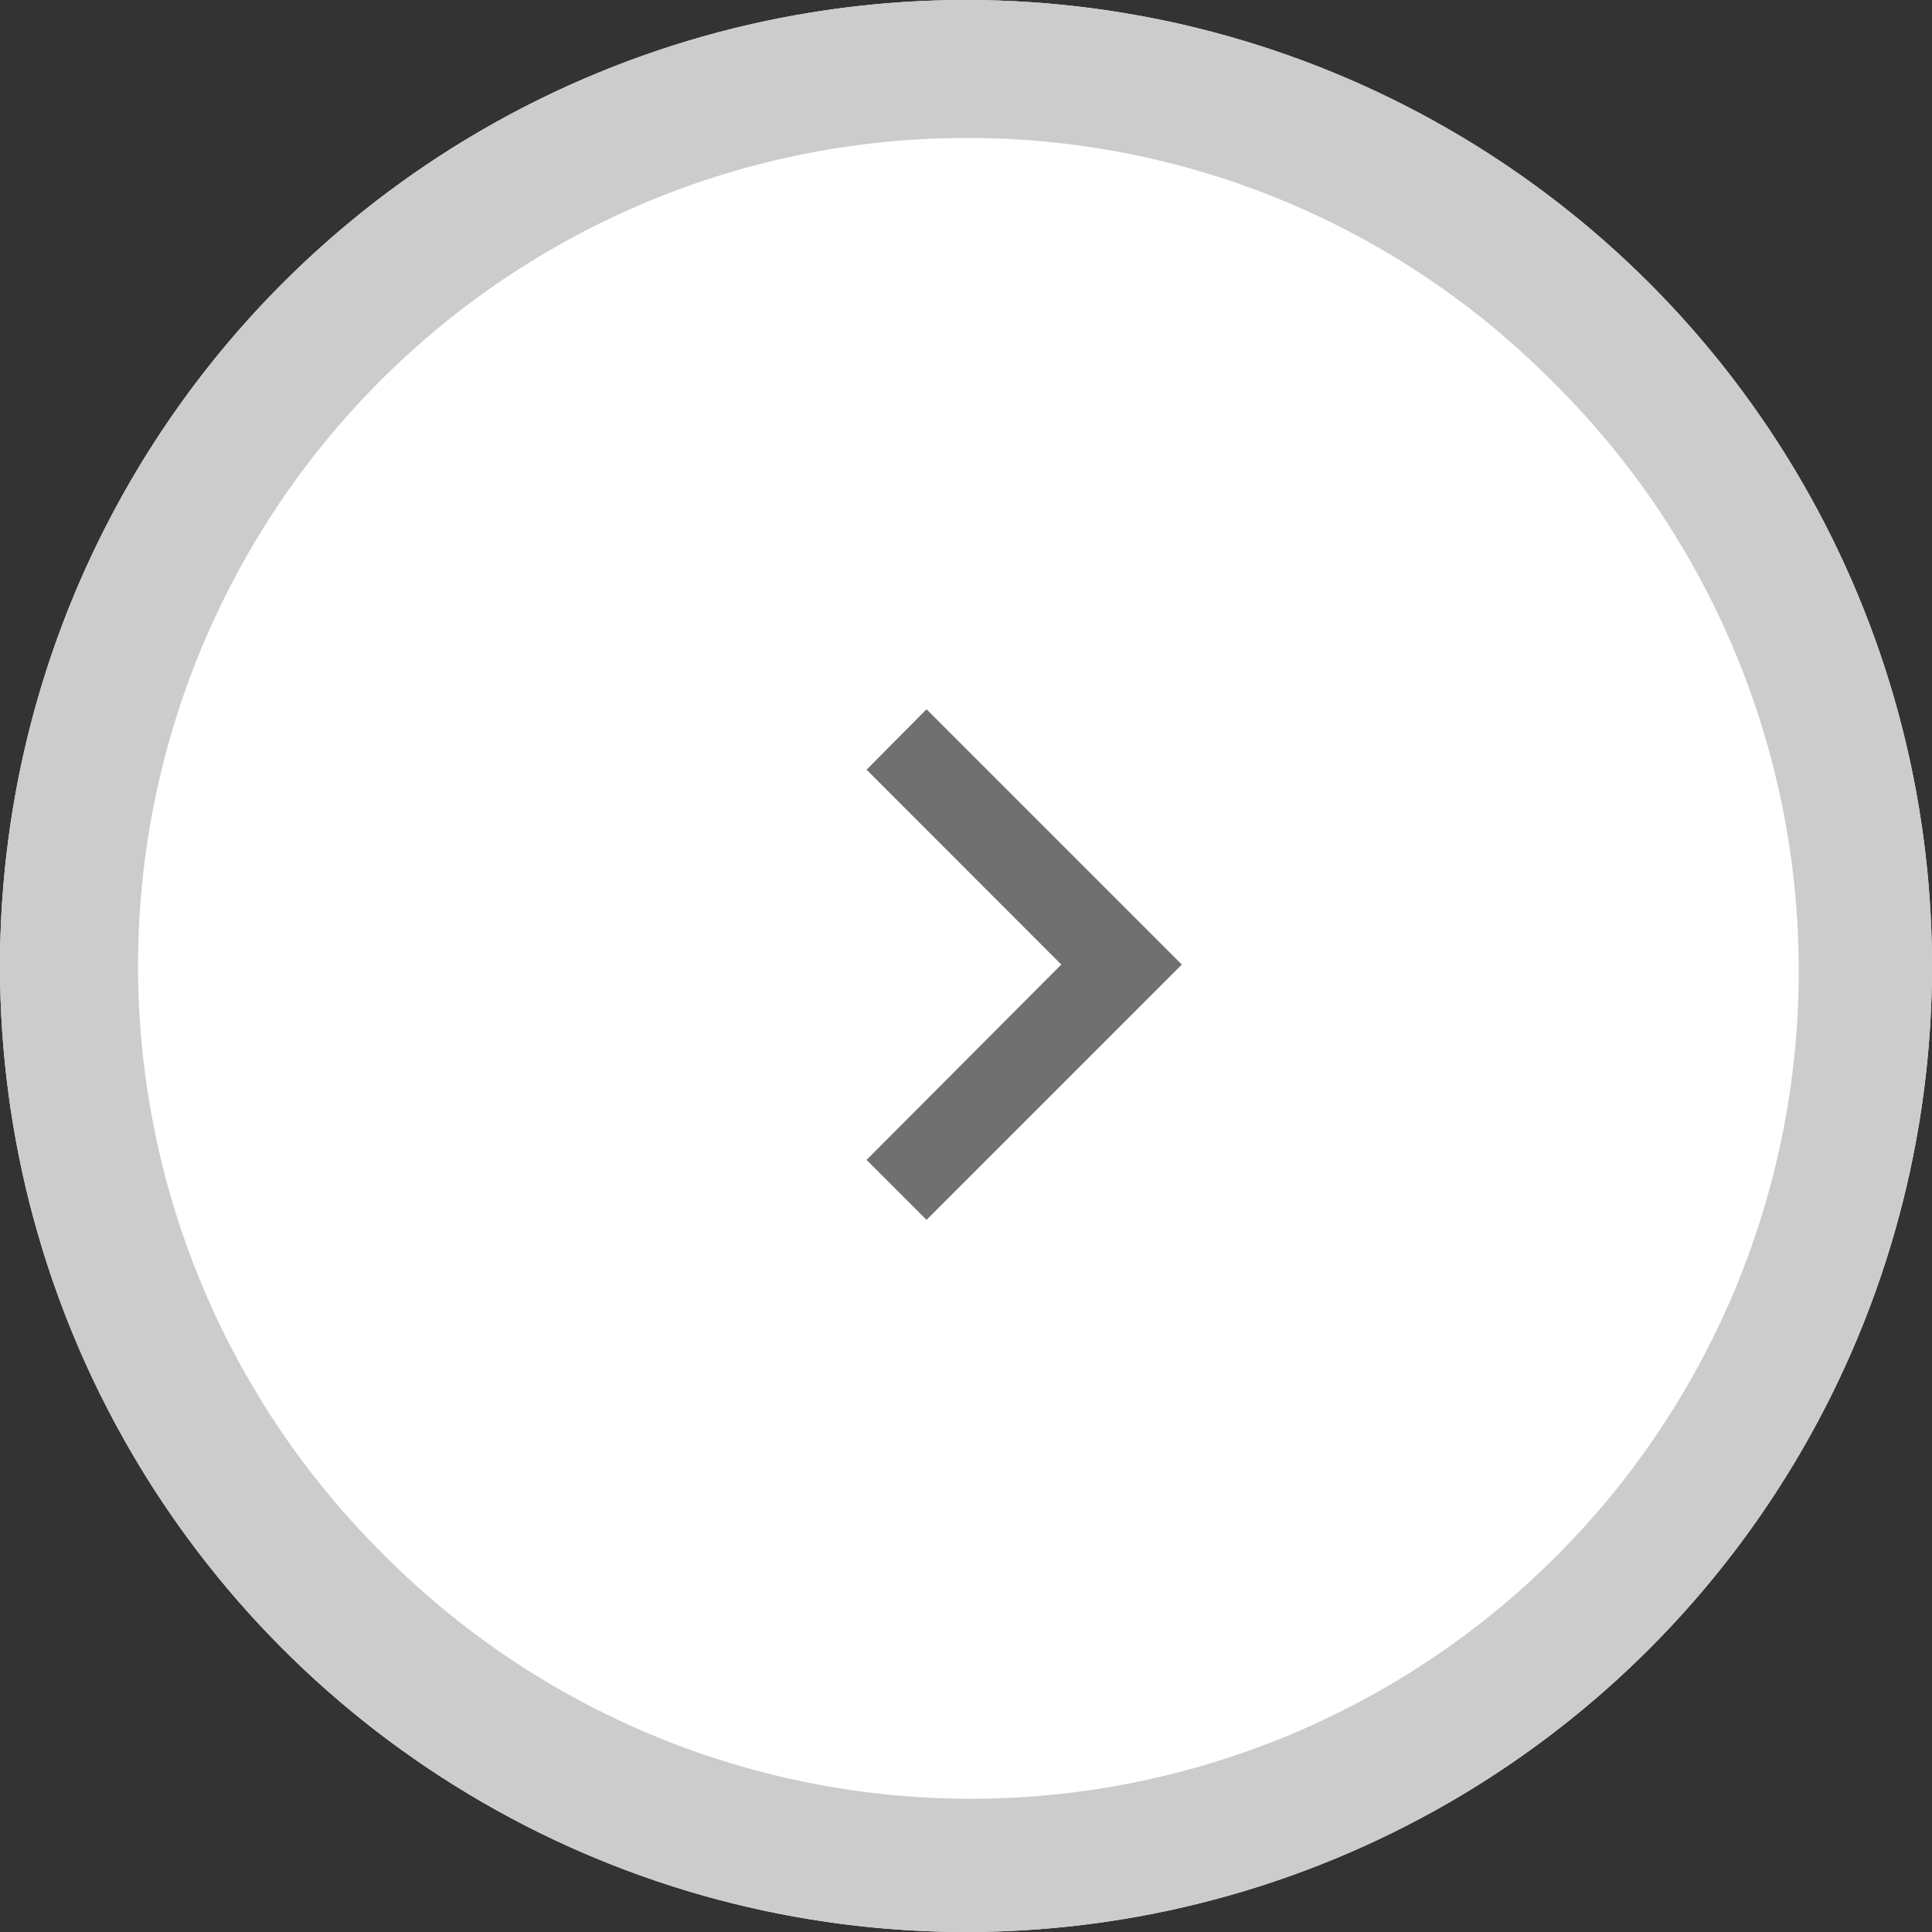
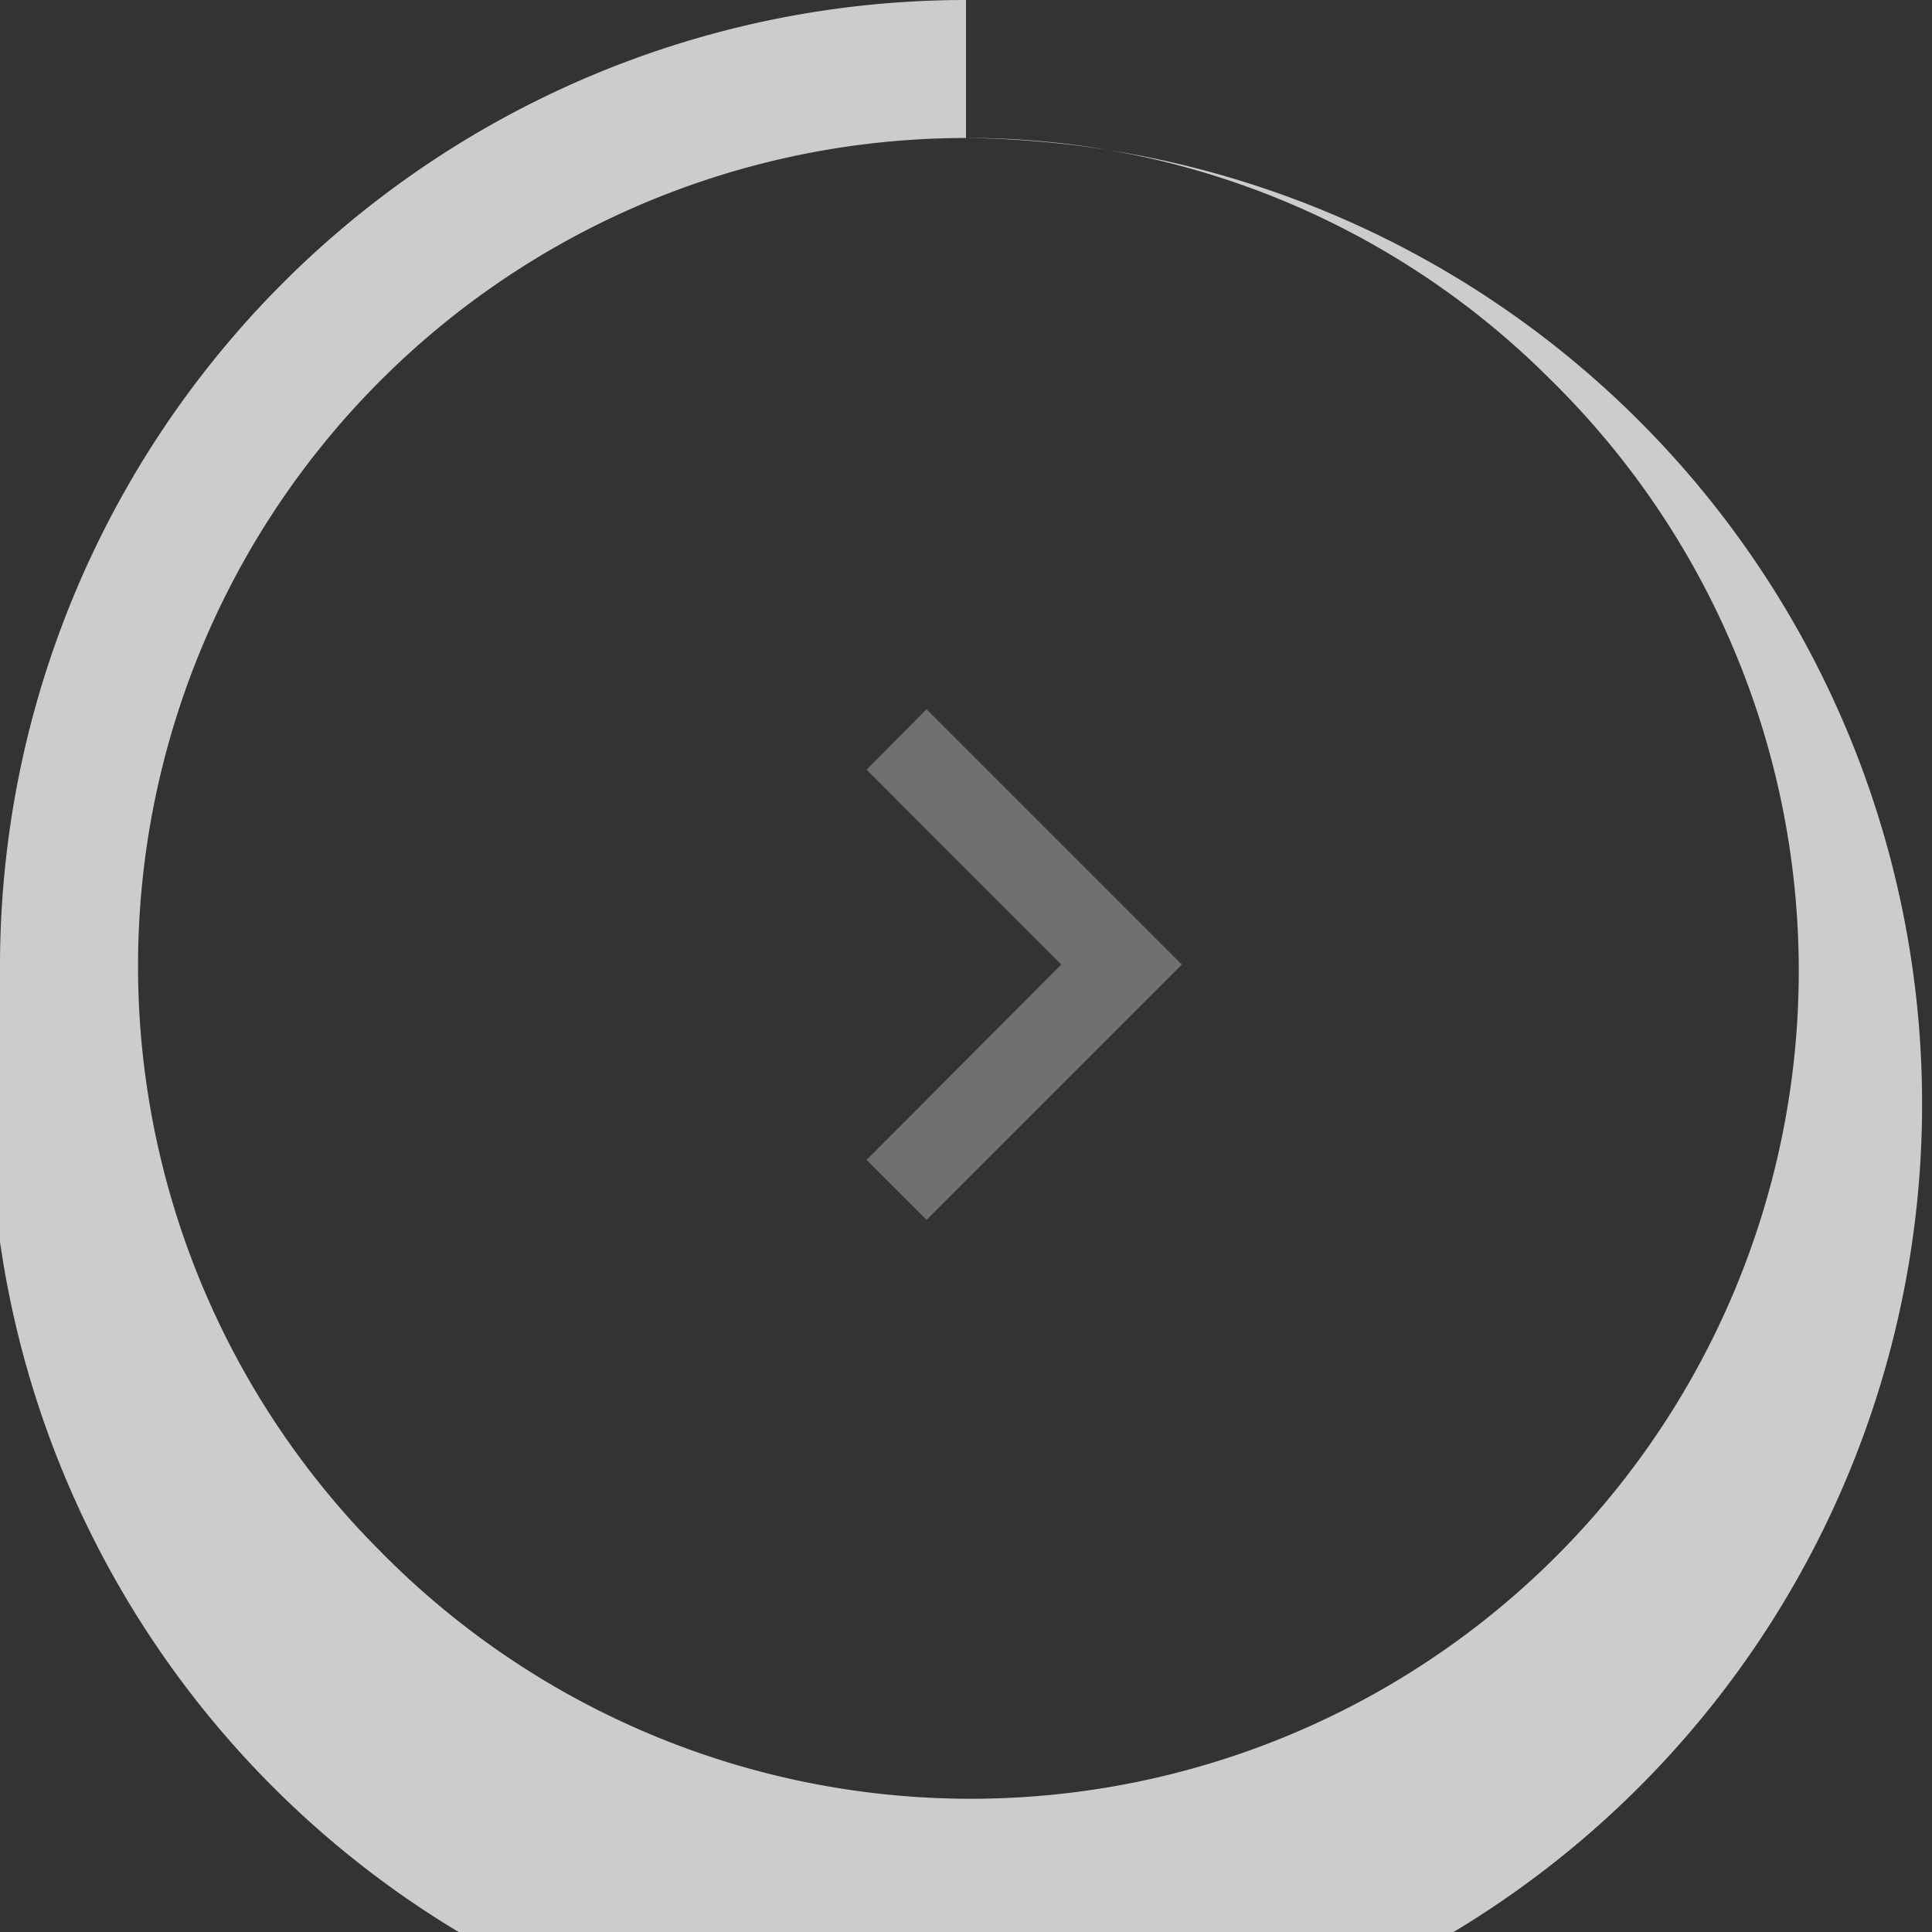
<svg xmlns="http://www.w3.org/2000/svg" width="28" height="28" viewBox="0 0 28 28">
  <rect x="0" y="0" width="28" height="28" fill="#333333" stroke="none" />
  <g transform="translate(-439 -286)">
-     <circle cx="14" cy="14" r="14" transform="translate(439 286)" fill="#fff" />
-     <path d="M14,2A12,12,0,0,0,5.515,22.485,12,12,0,1,0,22.485,5.515,11.921,11.921,0,0,0,14,2m0-2A14,14,0,1,1,0,14,14,14,0,0,1,14,0Z" transform="translate(439 286)" fill="#ccc" />
+     <path d="M14,2A12,12,0,0,0,5.515,22.485,12,12,0,1,0,22.485,5.515,11.921,11.921,0,0,0,14,2A14,14,0,1,1,0,14,14,14,0,0,1,14,0Z" transform="translate(439 286)" fill="#ccc" />
    <path d="M12.524,8.59,9.7,11.412,6.869,8.59,6,9.459l3.7,3.7,3.7-3.7Z" transform="translate(442.969 309.679) rotate(-90)" fill="#707070" />
  </g>
</svg>